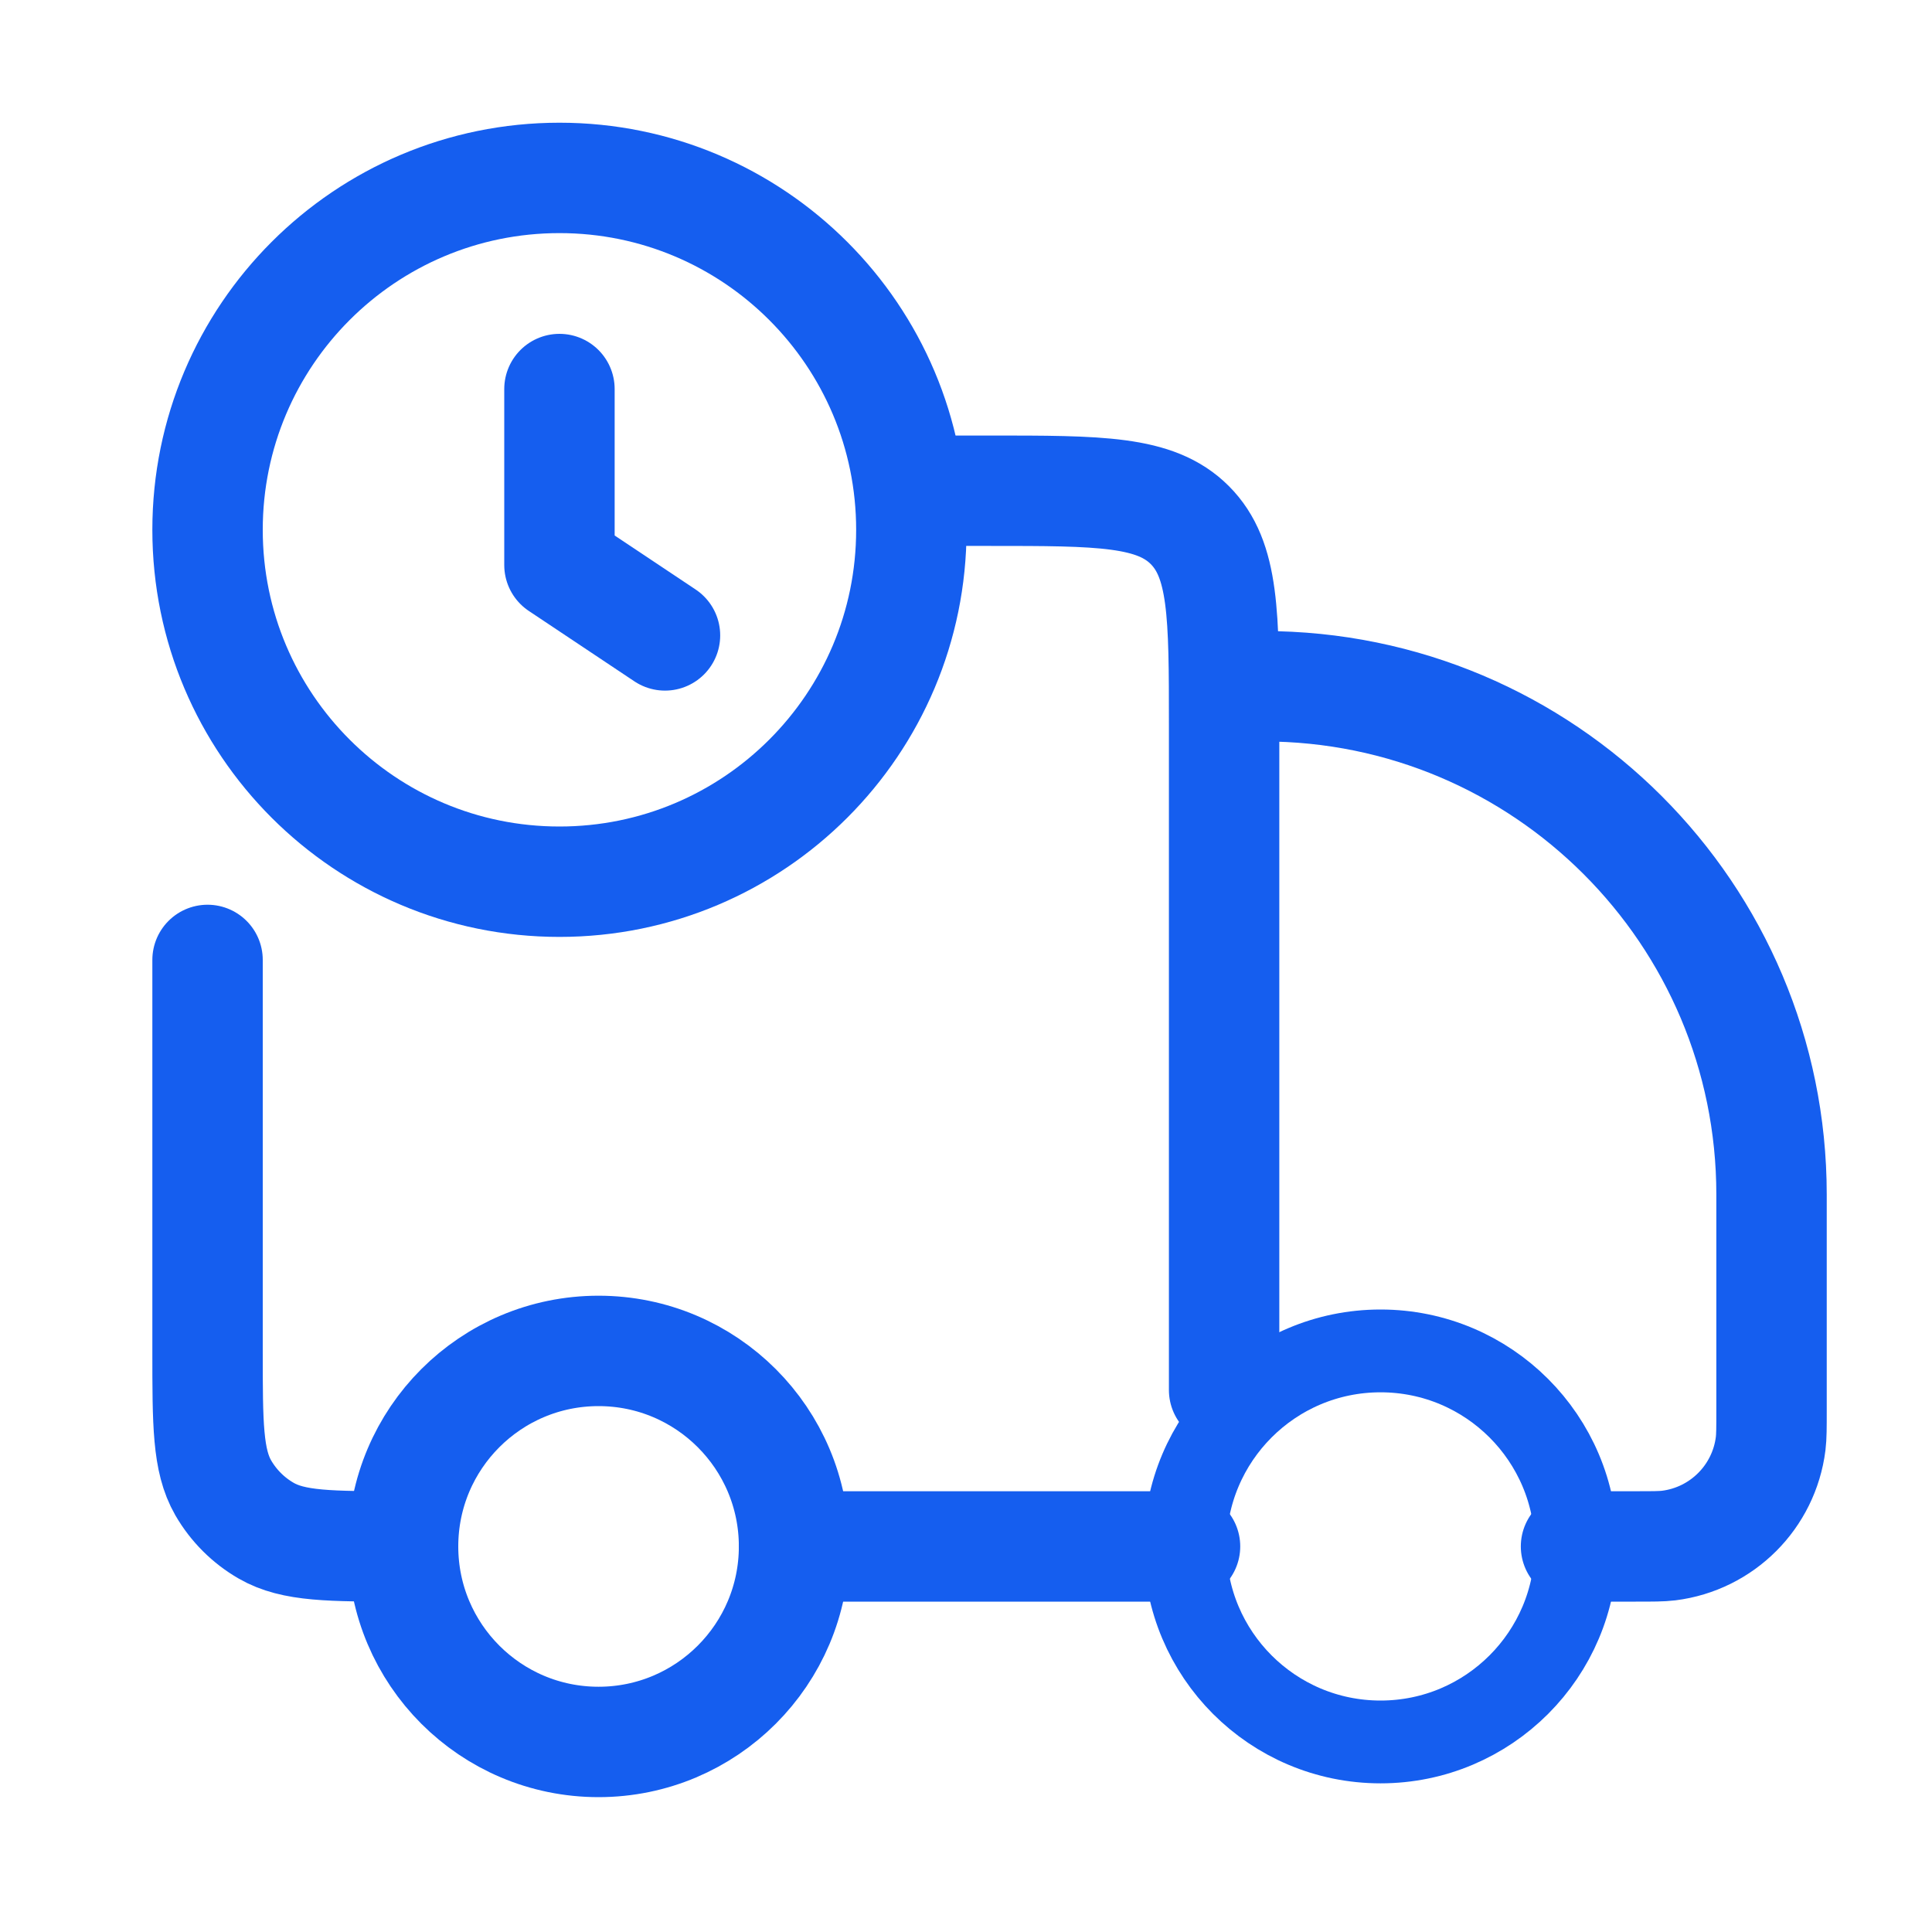
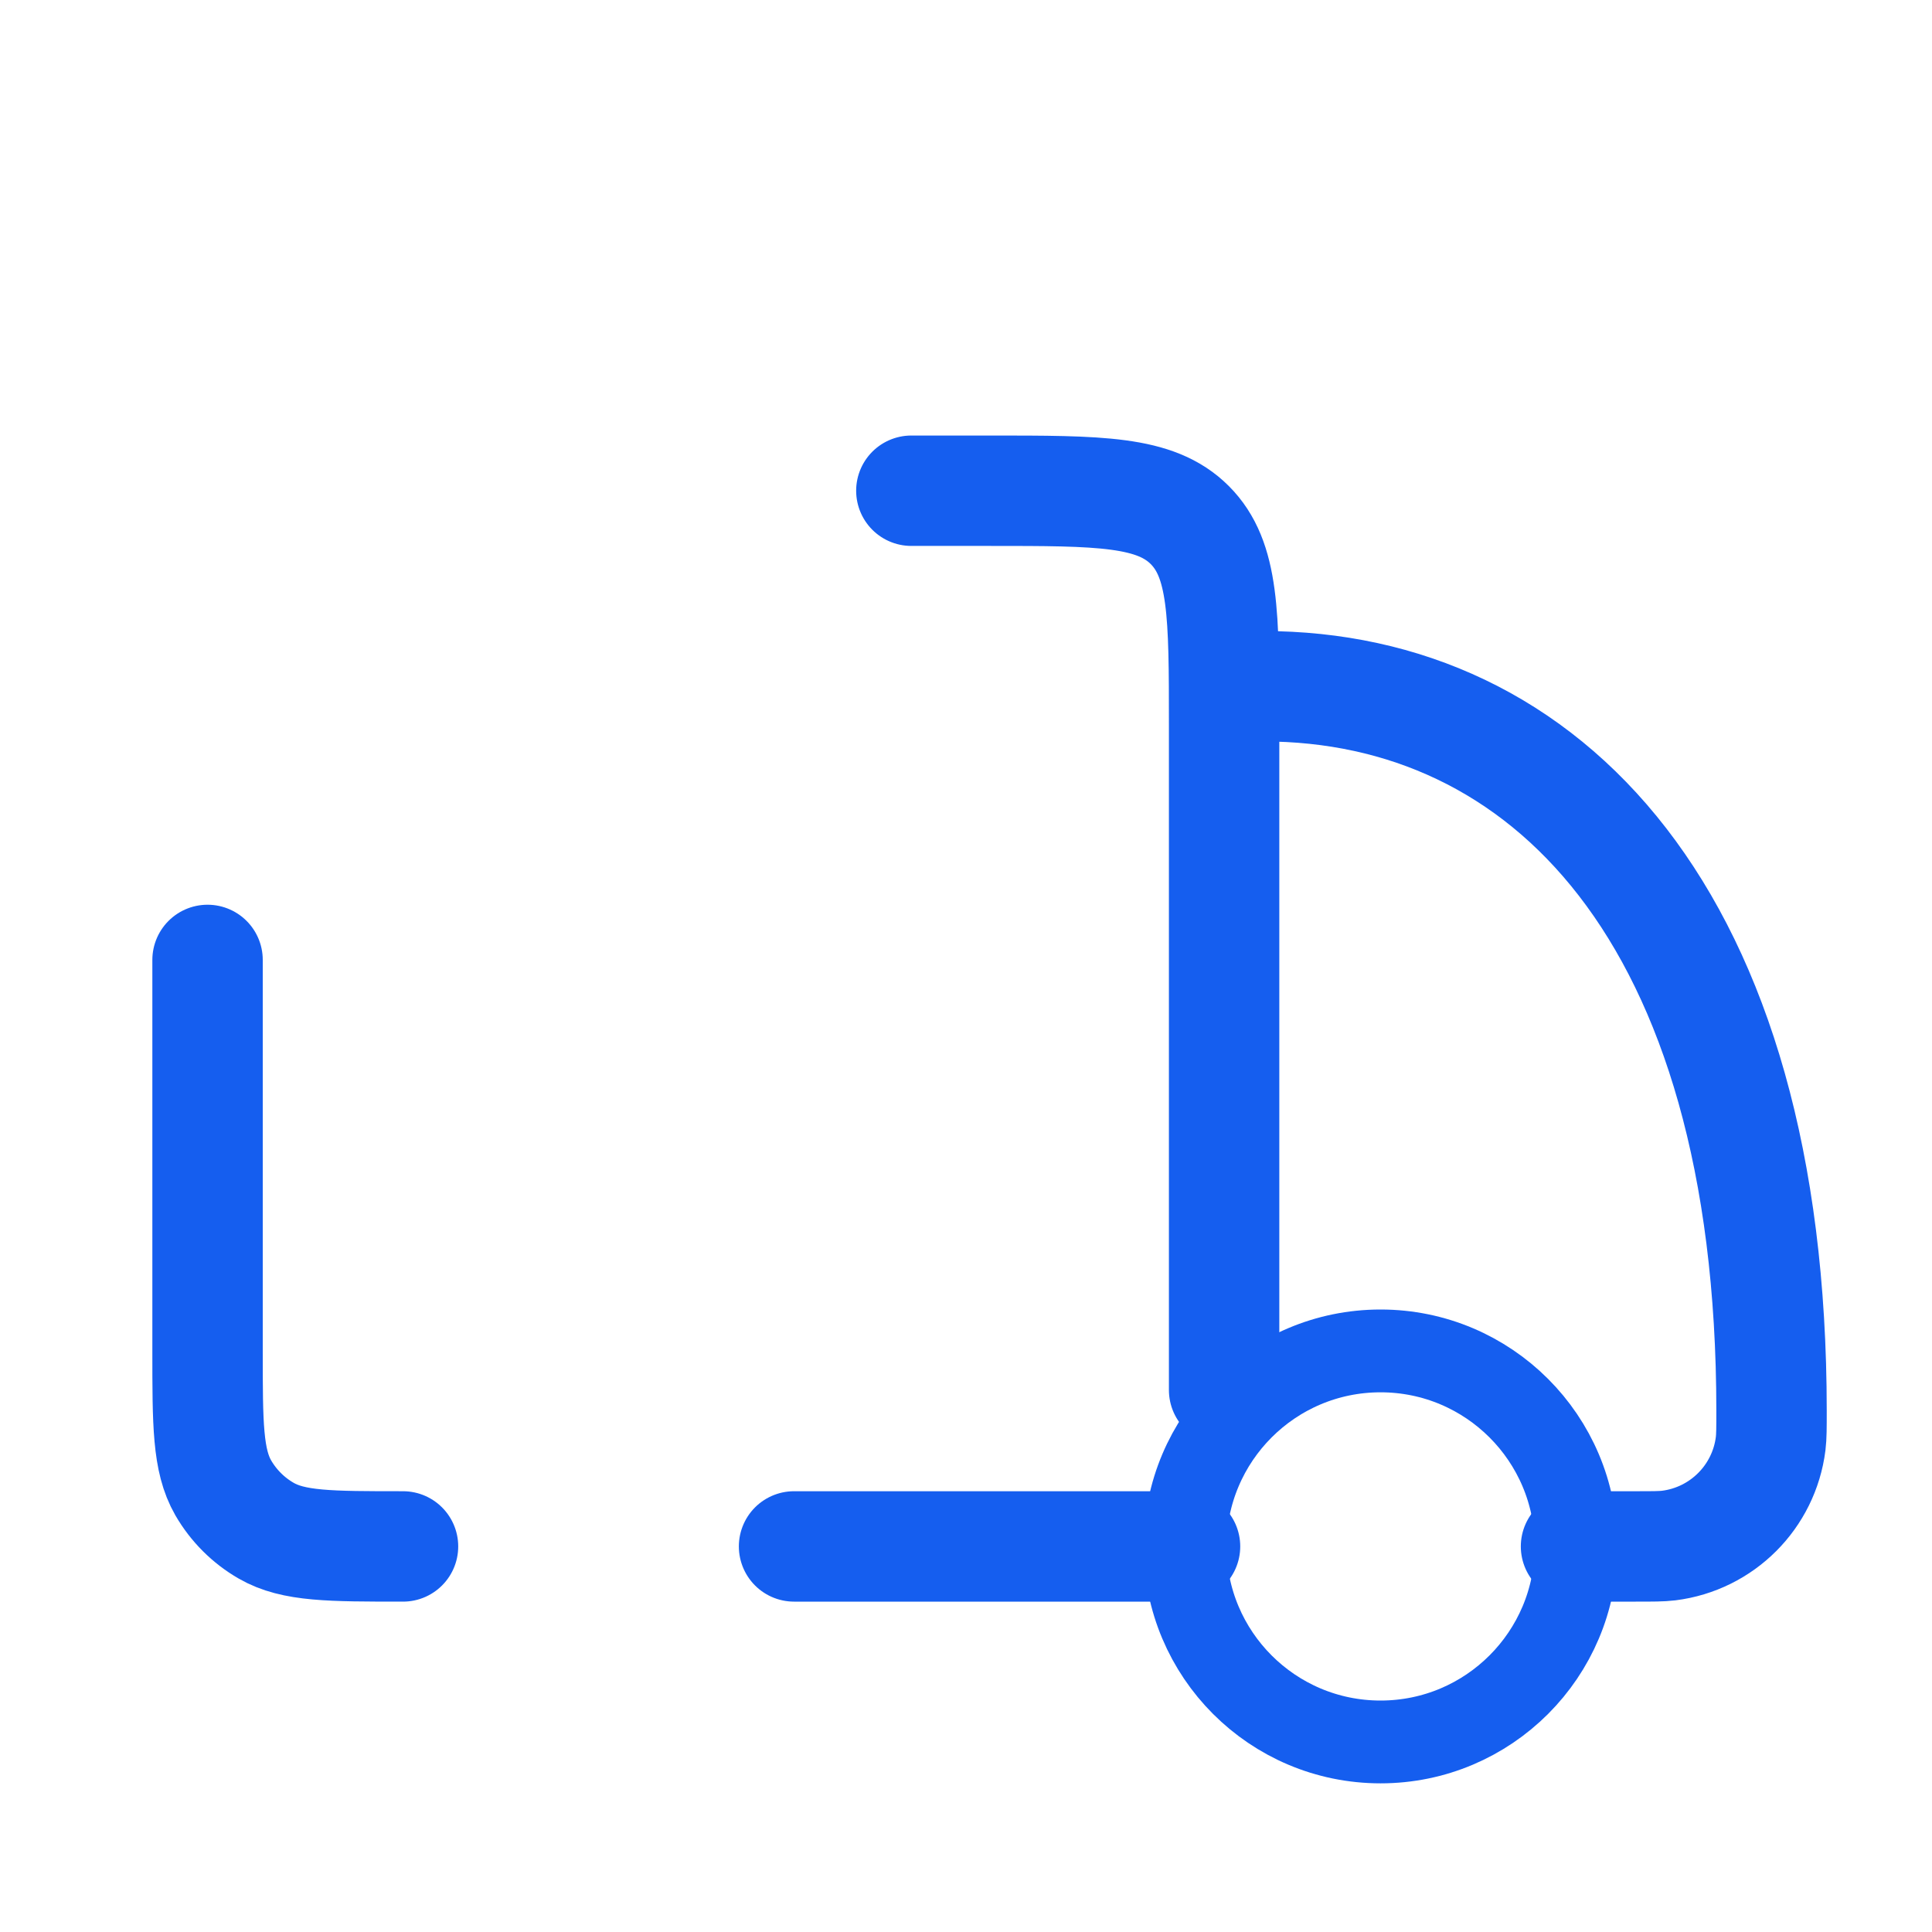
<svg xmlns="http://www.w3.org/2000/svg" width="35" height="35" viewBox="0 0 35 35" fill="none">
  <path d="M28.552 28.015C28.552 29.971 26.966 31.557 25.01 31.557C23.054 31.557 21.469 29.971 21.469 28.015C21.469 26.059 23.054 24.473 25.01 24.473C26.966 24.473 28.552 26.059 28.552 28.015Z" stroke="#155EEF" stroke-width="1.5" />
-   <path d="M14.385 28.015C14.385 29.971 12.799 31.557 10.843 31.557C8.887 31.557 7.302 29.971 7.302 28.015C7.302 26.059 8.887 24.473 10.843 24.473C12.799 24.473 14.385 26.059 14.385 28.015Z" stroke="#155EEF" stroke-width="2" />
-   <path d="M21.468 28.015H14.385M28.551 28.015H29.633C29.944 28.015 30.1 28.015 30.231 27.999C31.196 27.878 31.956 27.118 32.077 26.153C32.093 26.022 32.093 25.866 32.093 25.555V21.64C32.093 16.554 27.97 12.432 22.885 12.432M16.51 8.89H17.926C19.93 8.89 20.932 8.89 21.554 9.512C22.176 10.135 22.176 11.136 22.176 13.14V25.182M3.76 17.39V24.473C3.76 25.797 3.76 26.459 4.044 26.953C4.231 27.276 4.499 27.544 4.822 27.73C5.315 28.015 5.977 28.015 7.301 28.015" stroke="#155EEF" stroke-width="2" stroke-linecap="round" stroke-linejoin="round" />
-   <path d="M12.047 11.511L10.135 10.236V7.048M3.76 9.598C3.76 13.119 6.614 15.973 10.135 15.973C13.656 15.973 16.51 13.119 16.51 9.598C16.51 6.078 13.656 3.223 10.135 3.223C6.614 3.223 3.76 6.078 3.76 9.598Z" stroke="#155EEF" stroke-width="2" stroke-linecap="round" stroke-linejoin="round" />
+   <path d="M21.468 28.015H14.385M28.551 28.015H29.633C29.944 28.015 30.1 28.015 30.231 27.999C31.196 27.878 31.956 27.118 32.077 26.153C32.093 26.022 32.093 25.866 32.093 25.555C32.093 16.554 27.97 12.432 22.885 12.432M16.51 8.89H17.926C19.93 8.89 20.932 8.89 21.554 9.512C22.176 10.135 22.176 11.136 22.176 13.14V25.182M3.76 17.39V24.473C3.76 25.797 3.76 26.459 4.044 26.953C4.231 27.276 4.499 27.544 4.822 27.73C5.315 28.015 5.977 28.015 7.301 28.015" stroke="#155EEF" stroke-width="2" stroke-linecap="round" stroke-linejoin="round" />
</svg>